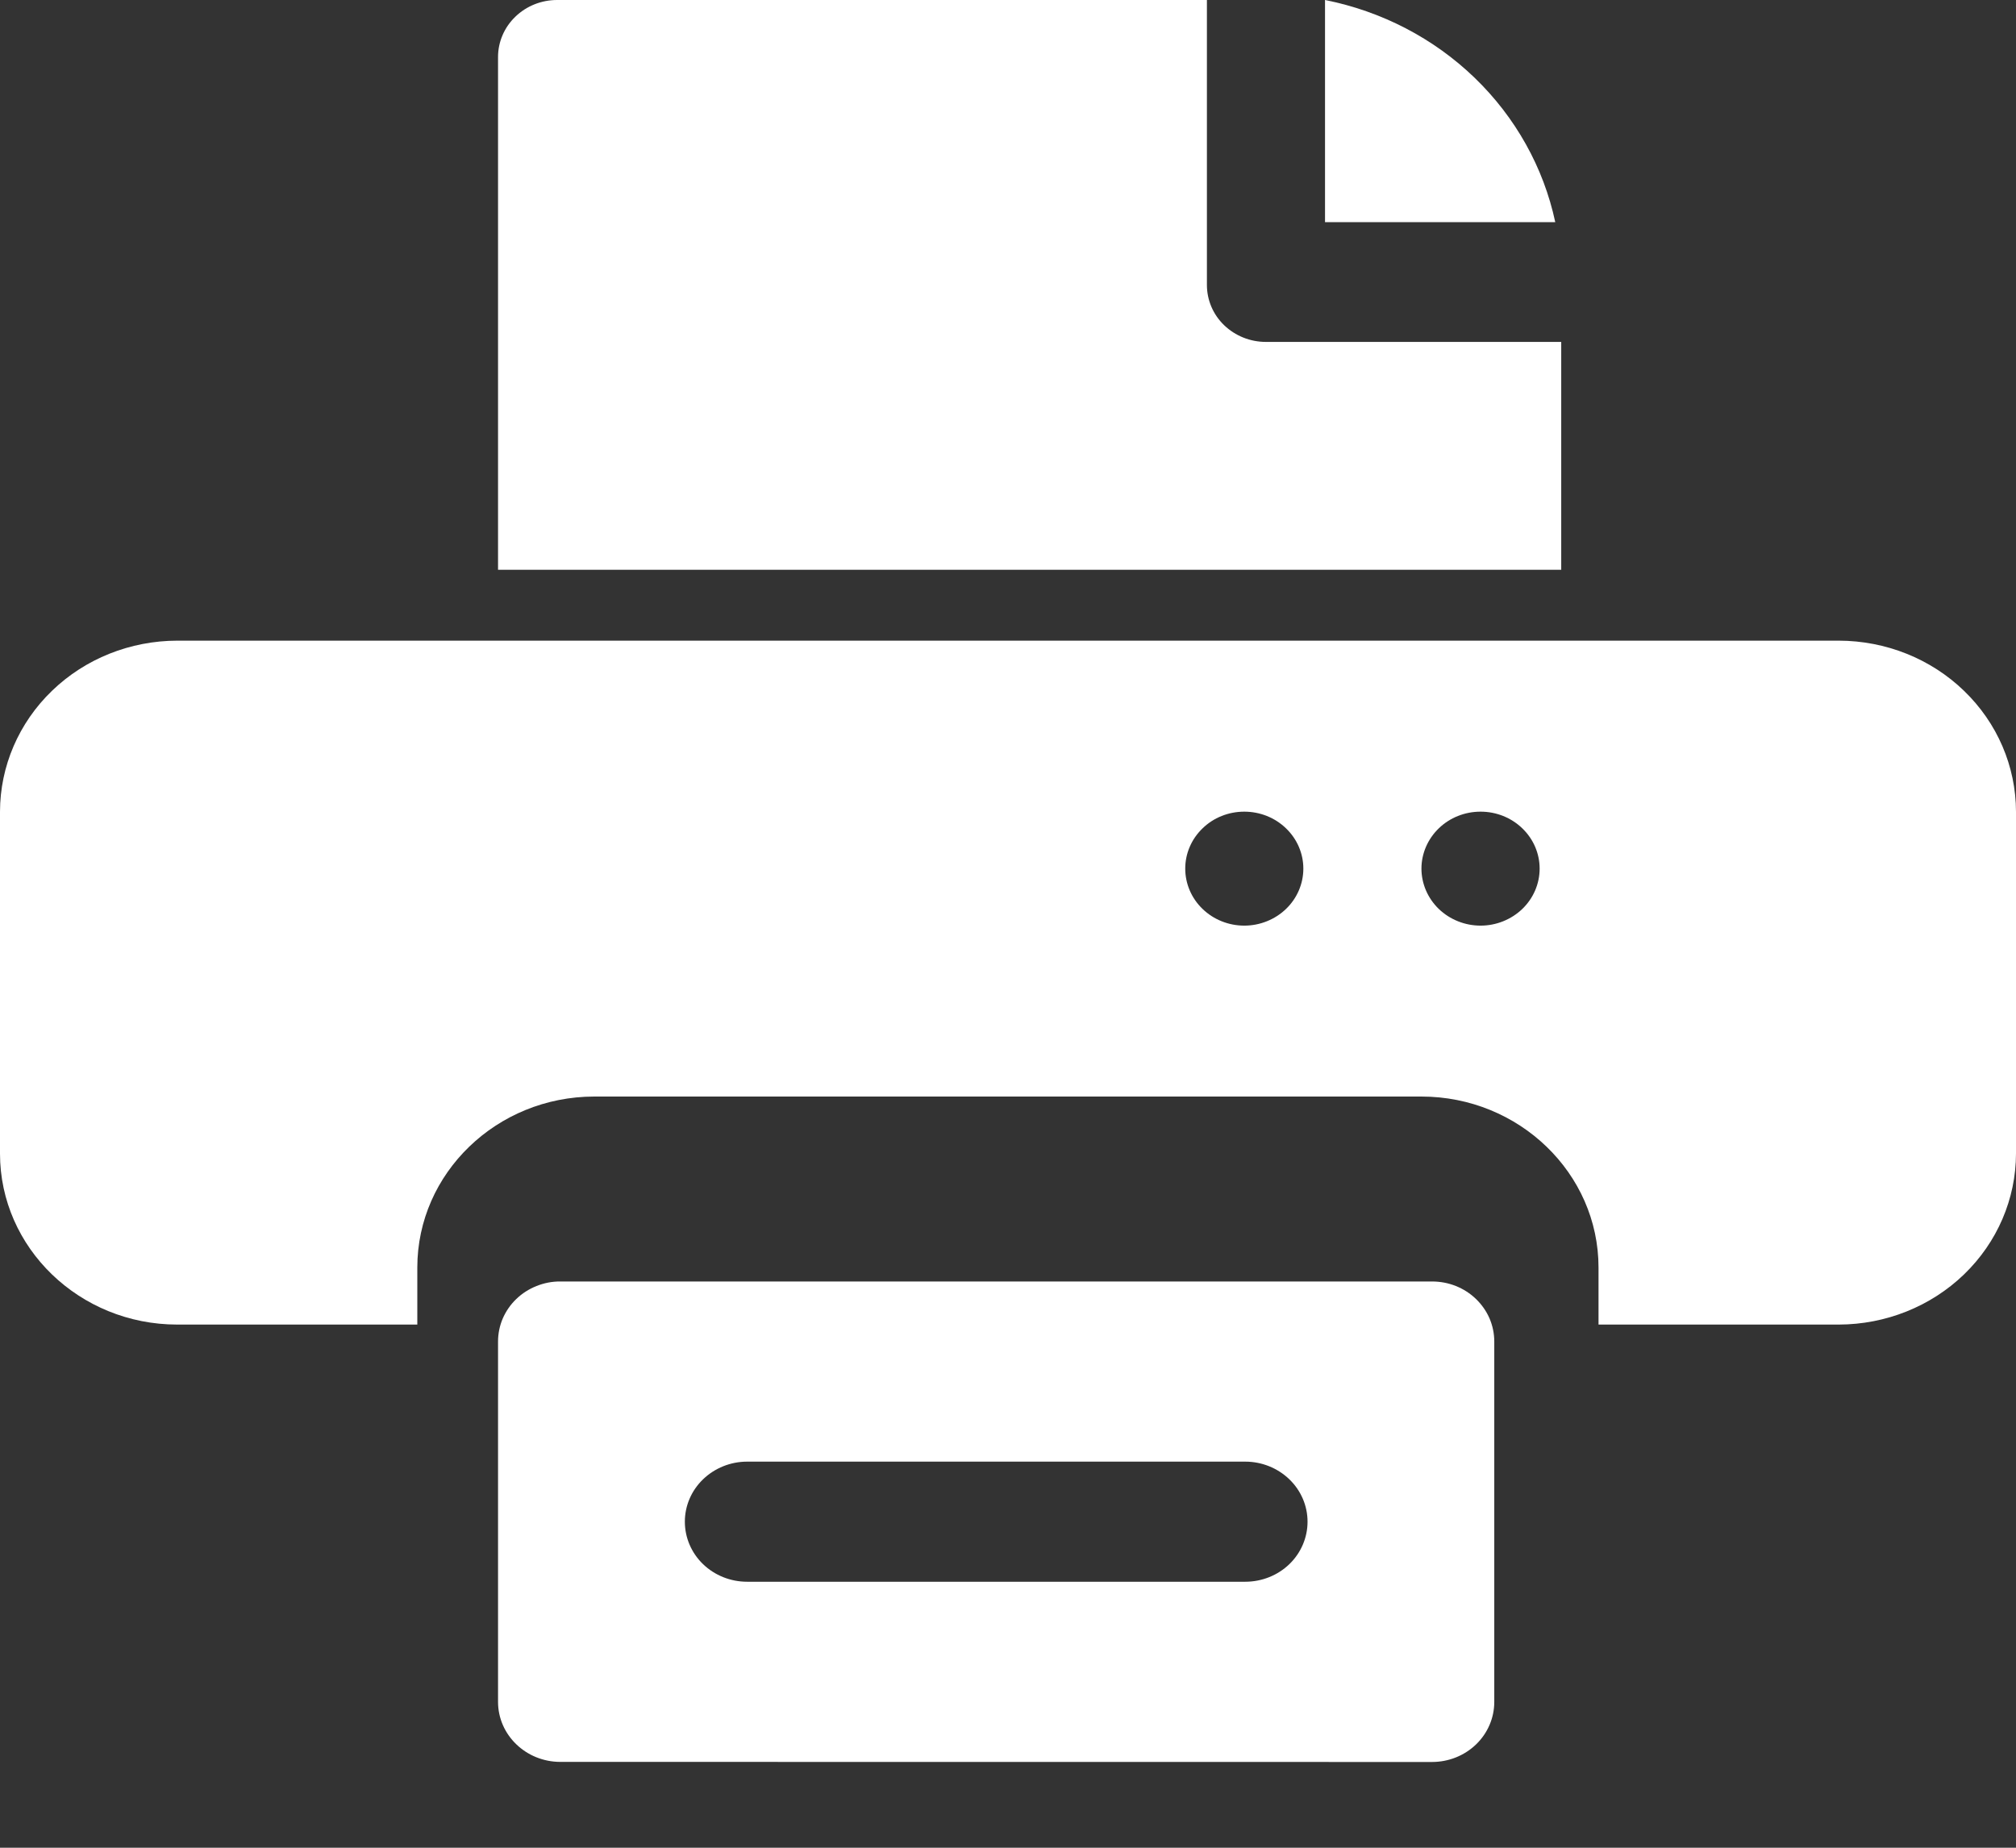
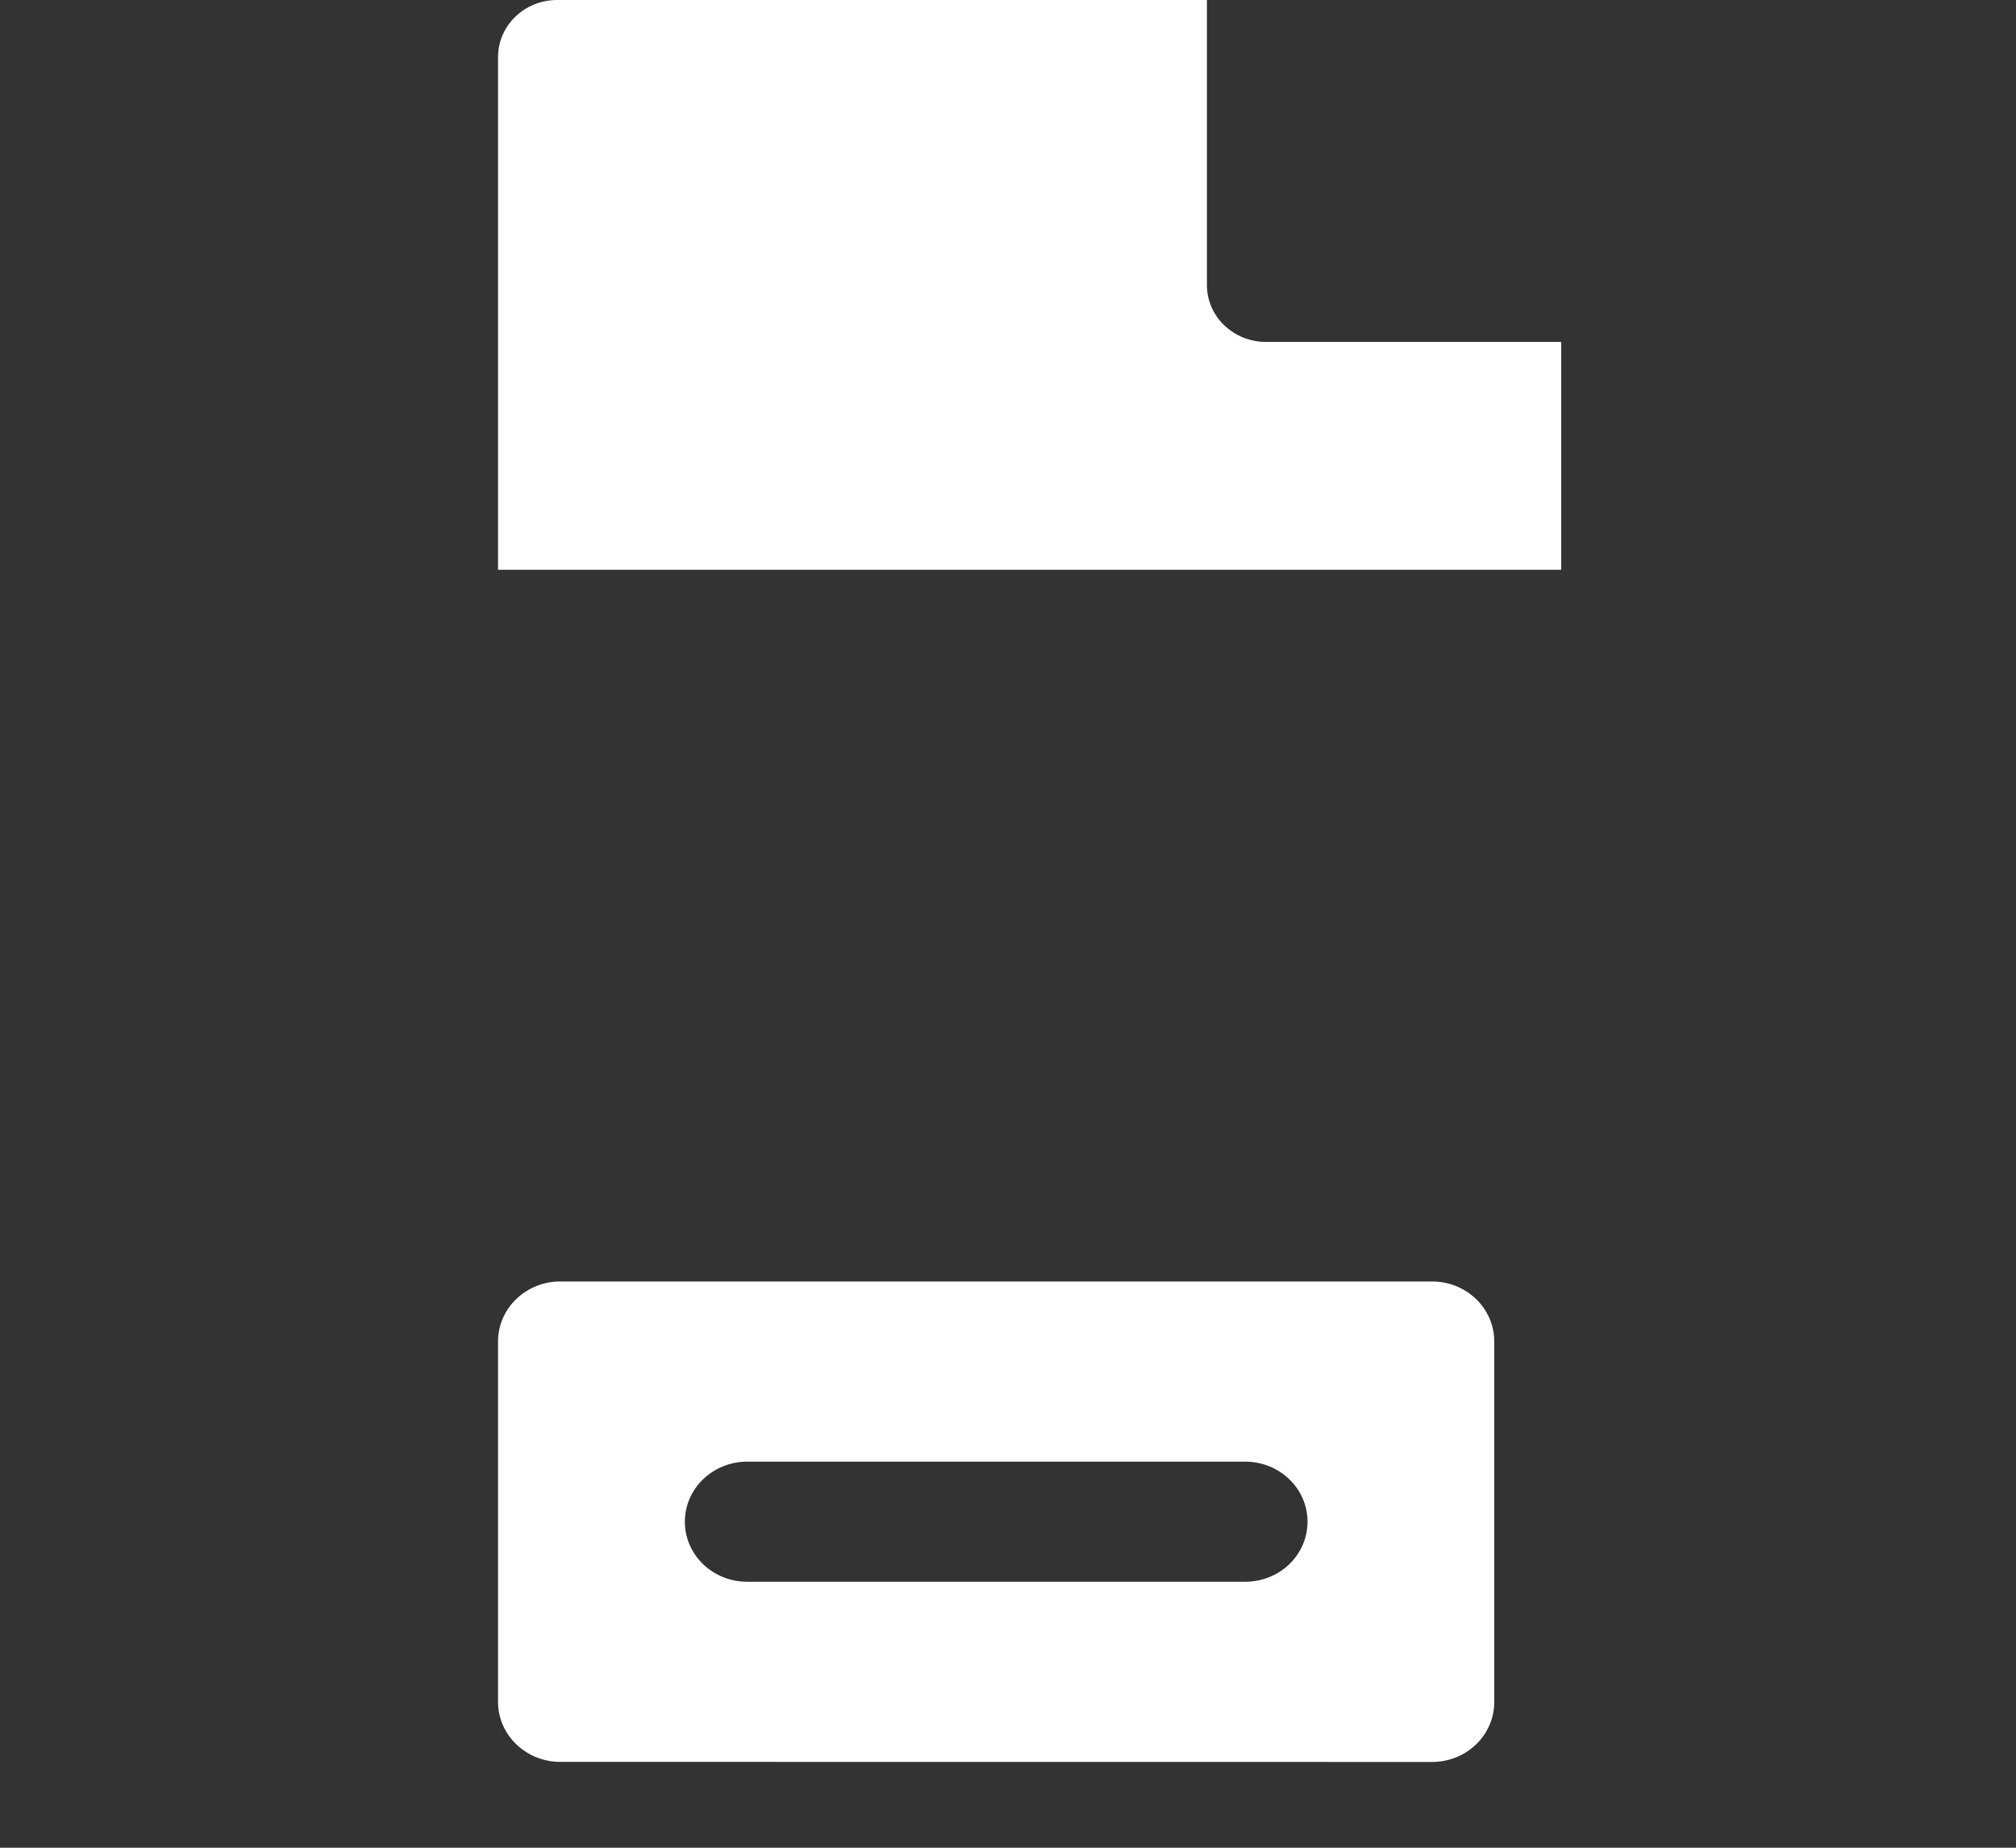
<svg xmlns="http://www.w3.org/2000/svg" width="24" height="22" viewBox="0 0 24 22" fill="none">
  <rect x="0" y="0" width="24" height="22" fill="#333333" stroke="none" />
-   <path d="M21.89 7.628H2.11C1.55 7.629 1.014 7.843 0.619 8.225C0.223 8.607 0.001 9.124 0 9.664L0 13.735C0 14.858 0.947 15.771 2.11 15.771H4.968V15.092C4.968 13.969 5.914 13.056 7.076 13.056H16.921C18.084 13.056 19.03 13.97 19.03 15.092V15.771H21.889C22.449 15.77 22.985 15.556 23.381 15.174C23.777 14.792 23.999 14.275 24 13.735V9.664C23.999 9.124 23.777 8.607 23.381 8.225C22.986 7.843 22.45 7.629 21.89 7.628ZM14.813 11.021C14.626 11.021 14.447 10.949 14.316 10.822C14.184 10.695 14.11 10.522 14.11 10.342C14.11 10.162 14.184 9.99 14.316 9.863C14.447 9.735 14.626 9.664 14.813 9.664C14.999 9.664 15.178 9.735 15.31 9.863C15.442 9.99 15.516 10.162 15.516 10.342C15.516 10.522 15.442 10.695 15.31 10.822C15.178 10.949 14.999 11.021 14.813 11.021ZM17.626 11.021C17.439 11.021 17.26 10.949 17.128 10.822C16.997 10.695 16.922 10.522 16.922 10.342C16.922 10.162 16.997 9.99 17.128 9.863C17.26 9.735 17.439 9.664 17.626 9.664C17.812 9.664 17.991 9.735 18.123 9.863C18.255 9.99 18.329 10.162 18.329 10.342C18.329 10.522 18.255 10.695 18.123 10.822C17.991 10.949 17.812 11.021 17.626 11.021ZM15.774 0V2.645H18.515C18.376 1.994 18.042 1.396 17.555 0.926C17.068 0.456 16.449 0.134 15.774 0Z" fill="white" />
  <path d="M6.632 0C6.446 0 6.267 0.071 6.135 0.199C6.003 0.326 5.929 0.499 5.929 0.679V6.784H18.586V4.071H15.07C14.883 4.071 14.705 3.999 14.573 3.872C14.441 3.745 14.368 3.572 14.368 3.393V0H6.632ZM17.048 20.979C17.245 20.979 17.433 20.904 17.572 20.77C17.711 20.636 17.789 20.454 17.789 20.264V15.973C17.789 15.879 17.77 15.786 17.733 15.699C17.696 15.613 17.641 15.534 17.572 15.467C17.504 15.401 17.422 15.348 17.332 15.312C17.242 15.276 17.146 15.258 17.048 15.258H6.671C6.573 15.257 6.477 15.276 6.387 15.312C6.297 15.348 6.215 15.4 6.146 15.467C6.077 15.533 6.023 15.612 5.985 15.699C5.948 15.786 5.929 15.879 5.929 15.973V20.263C5.929 20.658 6.262 20.978 6.671 20.978L17.048 20.979ZM8.894 17.403H14.825C15.021 17.403 15.21 17.479 15.349 17.613C15.488 17.747 15.566 17.928 15.566 18.118C15.566 18.308 15.488 18.49 15.349 18.624C15.21 18.758 15.021 18.833 14.825 18.833H8.894C8.698 18.833 8.509 18.758 8.37 18.624C8.231 18.49 8.153 18.308 8.153 18.118C8.153 17.928 8.231 17.747 8.37 17.613C8.509 17.479 8.698 17.403 8.894 17.403Z" fill="white" />
</svg>